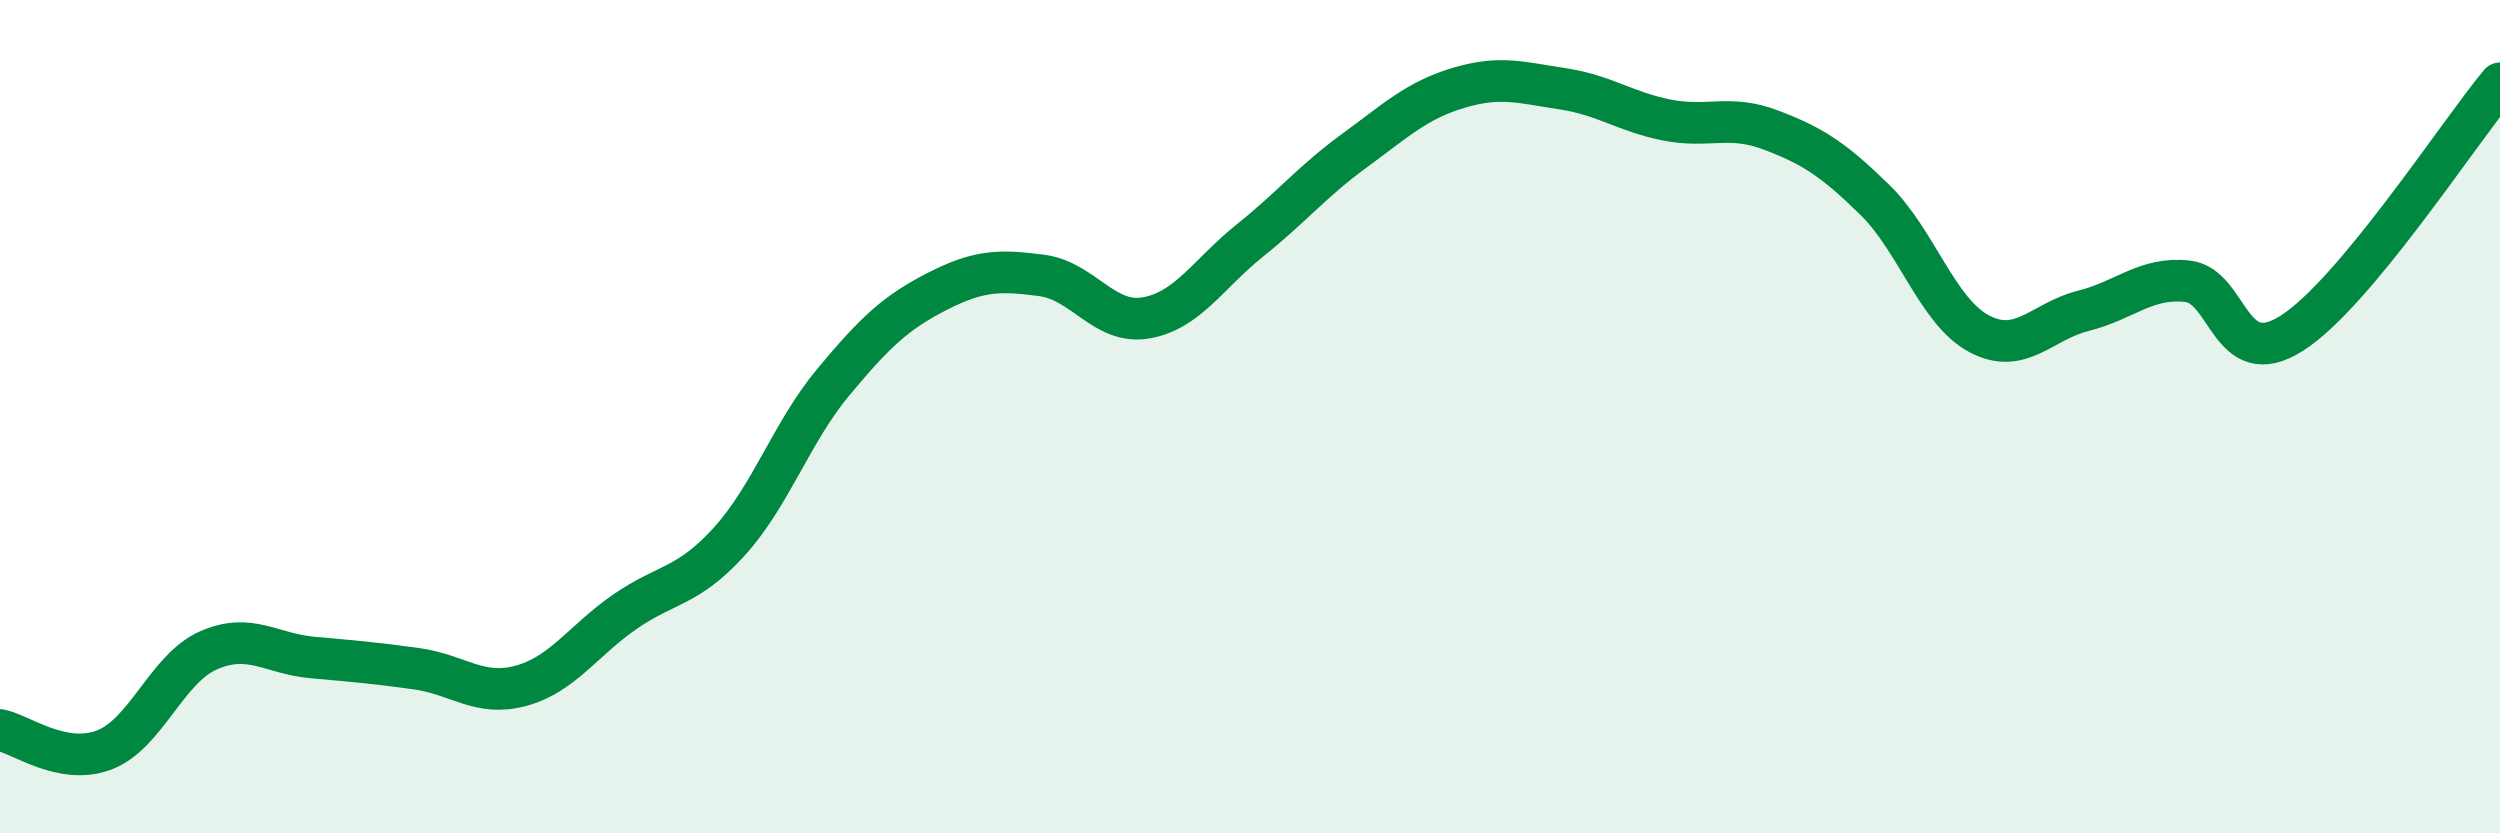
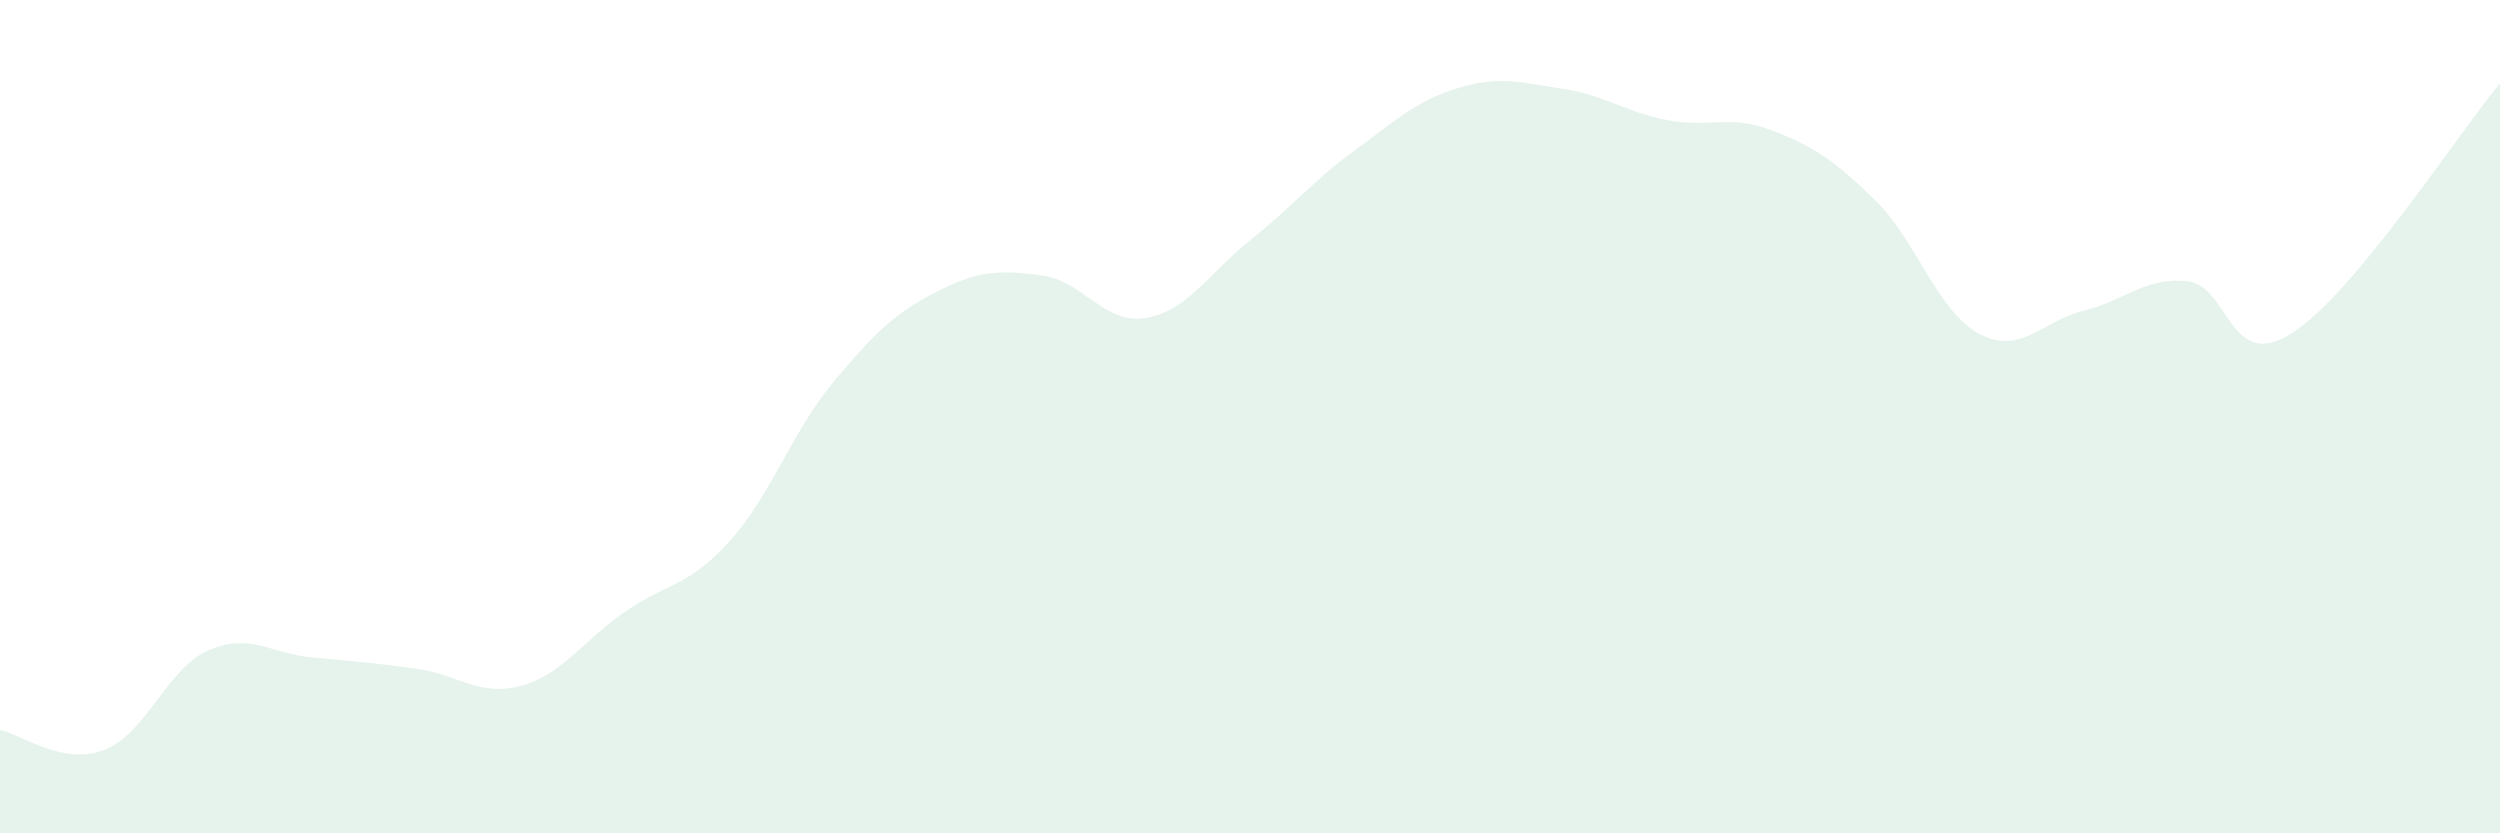
<svg xmlns="http://www.w3.org/2000/svg" width="60" height="20" viewBox="0 0 60 20">
  <path d="M 0,17.52 C 0.5,17.62 1.5,18.38 2.5,18 C 3.5,17.62 4,16.05 5,15.61 C 6,15.17 6.5,15.69 7.5,15.78 C 8.5,15.87 9,15.91 10,16.05 C 11,16.19 11.5,16.73 12.5,16.46 C 13.5,16.19 14,15.37 15,14.68 C 16,13.99 16.5,14.1 17.5,13 C 18.5,11.9 19,10.37 20,9.17 C 21,7.97 21.5,7.5 22.5,6.99 C 23.5,6.48 24,6.48 25,6.61 C 26,6.74 26.5,7.8 27.5,7.63 C 28.5,7.46 29,6.57 30,5.77 C 31,4.97 31.5,4.35 32.5,3.62 C 33.5,2.89 34,2.41 35,2.11 C 36,1.81 36.5,1.98 37.5,2.13 C 38.5,2.28 39,2.68 40,2.88 C 41,3.08 41.5,2.74 42.5,3.12 C 43.5,3.5 44,3.82 45,4.8 C 46,5.78 46.5,7.48 47.5,8.01 C 48.5,8.54 49,7.71 50,7.46 C 51,7.21 51.5,6.64 52.5,6.75 C 53.5,6.86 53.5,8.95 55,8 C 56.5,7.05 59,3.2 60,2L60 20L0 20Z" fill="#008740" opacity="0.1" stroke-linecap="round" stroke-linejoin="round" />
-   <path d="M 0,17.52 C 0.5,17.62 1.5,18.38 2.5,18 C 3.5,17.62 4,16.05 5,15.61 C 6,15.17 6.5,15.69 7.5,15.78 C 8.5,15.87 9,15.91 10,16.05 C 11,16.19 11.5,16.73 12.5,16.46 C 13.5,16.19 14,15.37 15,14.68 C 16,13.99 16.5,14.1 17.5,13 C 18.5,11.9 19,10.37 20,9.17 C 21,7.97 21.5,7.5 22.5,6.99 C 23.5,6.48 24,6.48 25,6.61 C 26,6.74 26.5,7.8 27.5,7.63 C 28.5,7.46 29,6.57 30,5.77 C 31,4.97 31.5,4.35 32.5,3.62 C 33.5,2.89 34,2.41 35,2.11 C 36,1.81 36.5,1.98 37.5,2.13 C 38.5,2.28 39,2.68 40,2.88 C 41,3.08 41.5,2.74 42.5,3.12 C 43.5,3.5 44,3.82 45,4.8 C 46,5.78 46.5,7.48 47.5,8.01 C 48.5,8.54 49,7.71 50,7.46 C 51,7.21 51.5,6.64 52.5,6.75 C 53.5,6.86 53.5,8.95 55,8 C 56.5,7.05 59,3.2 60,2" stroke="#008740" stroke-width="1" fill="none" stroke-linecap="round" stroke-linejoin="round" />
</svg>